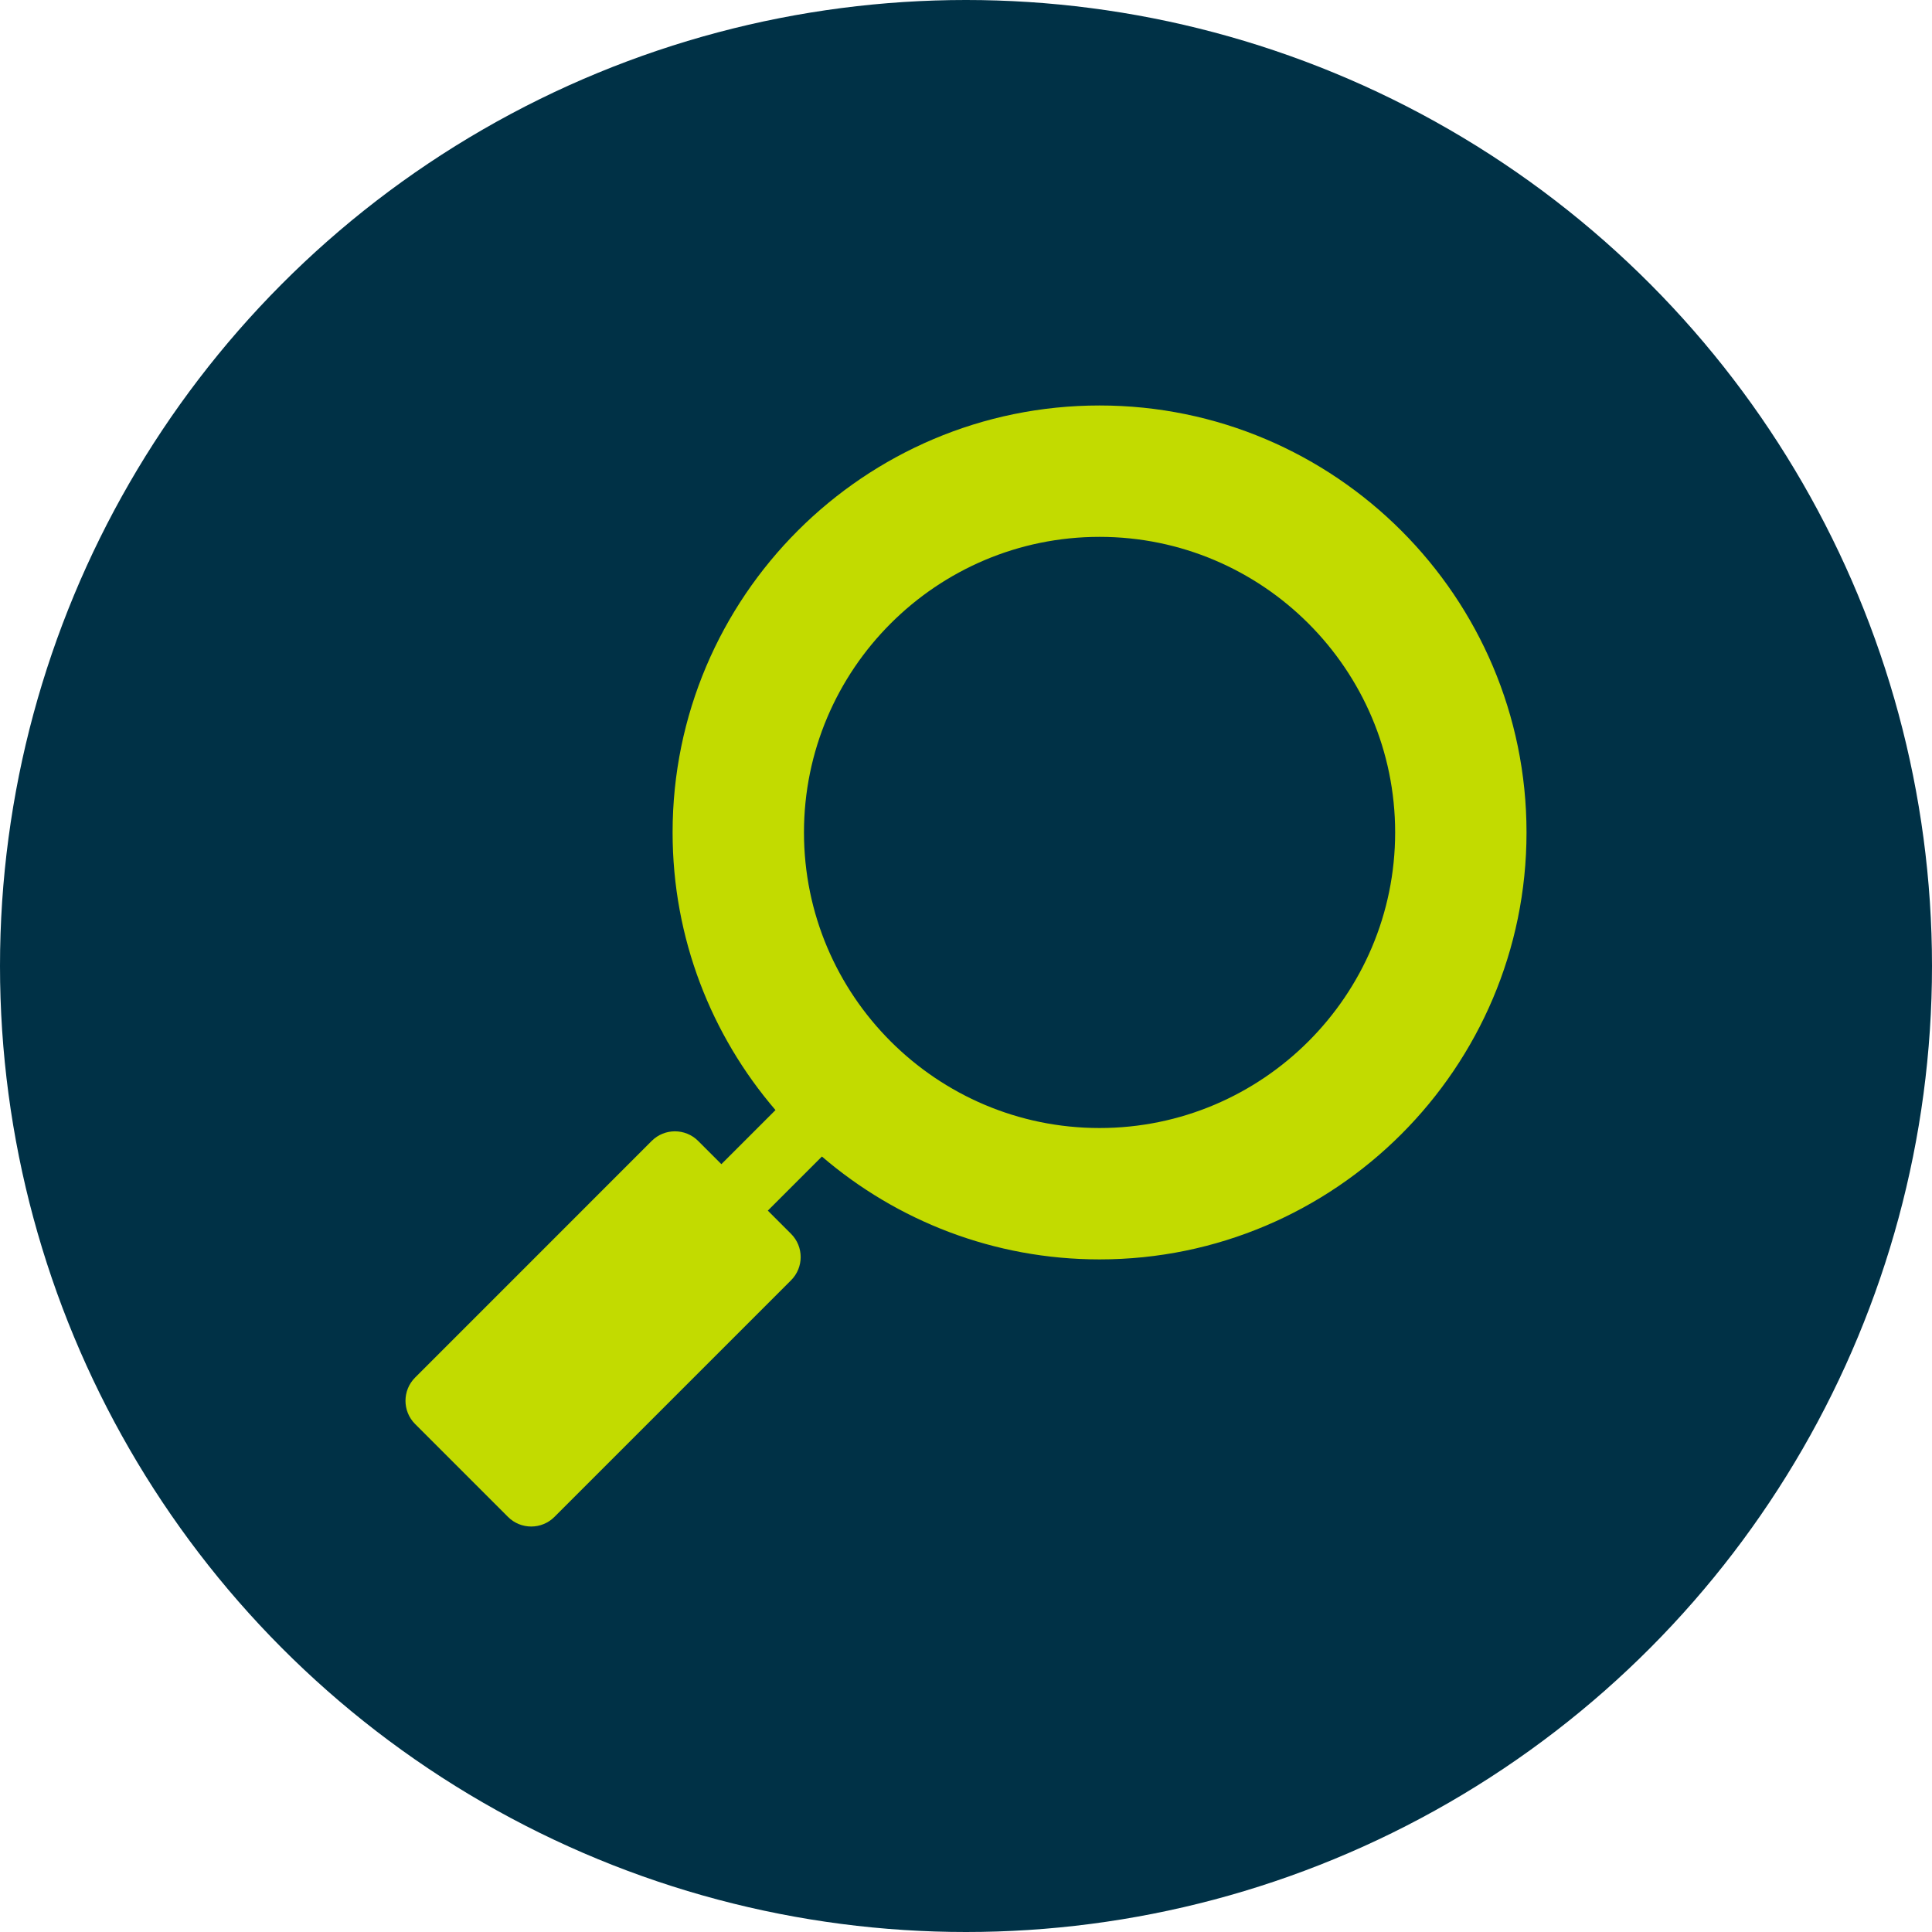
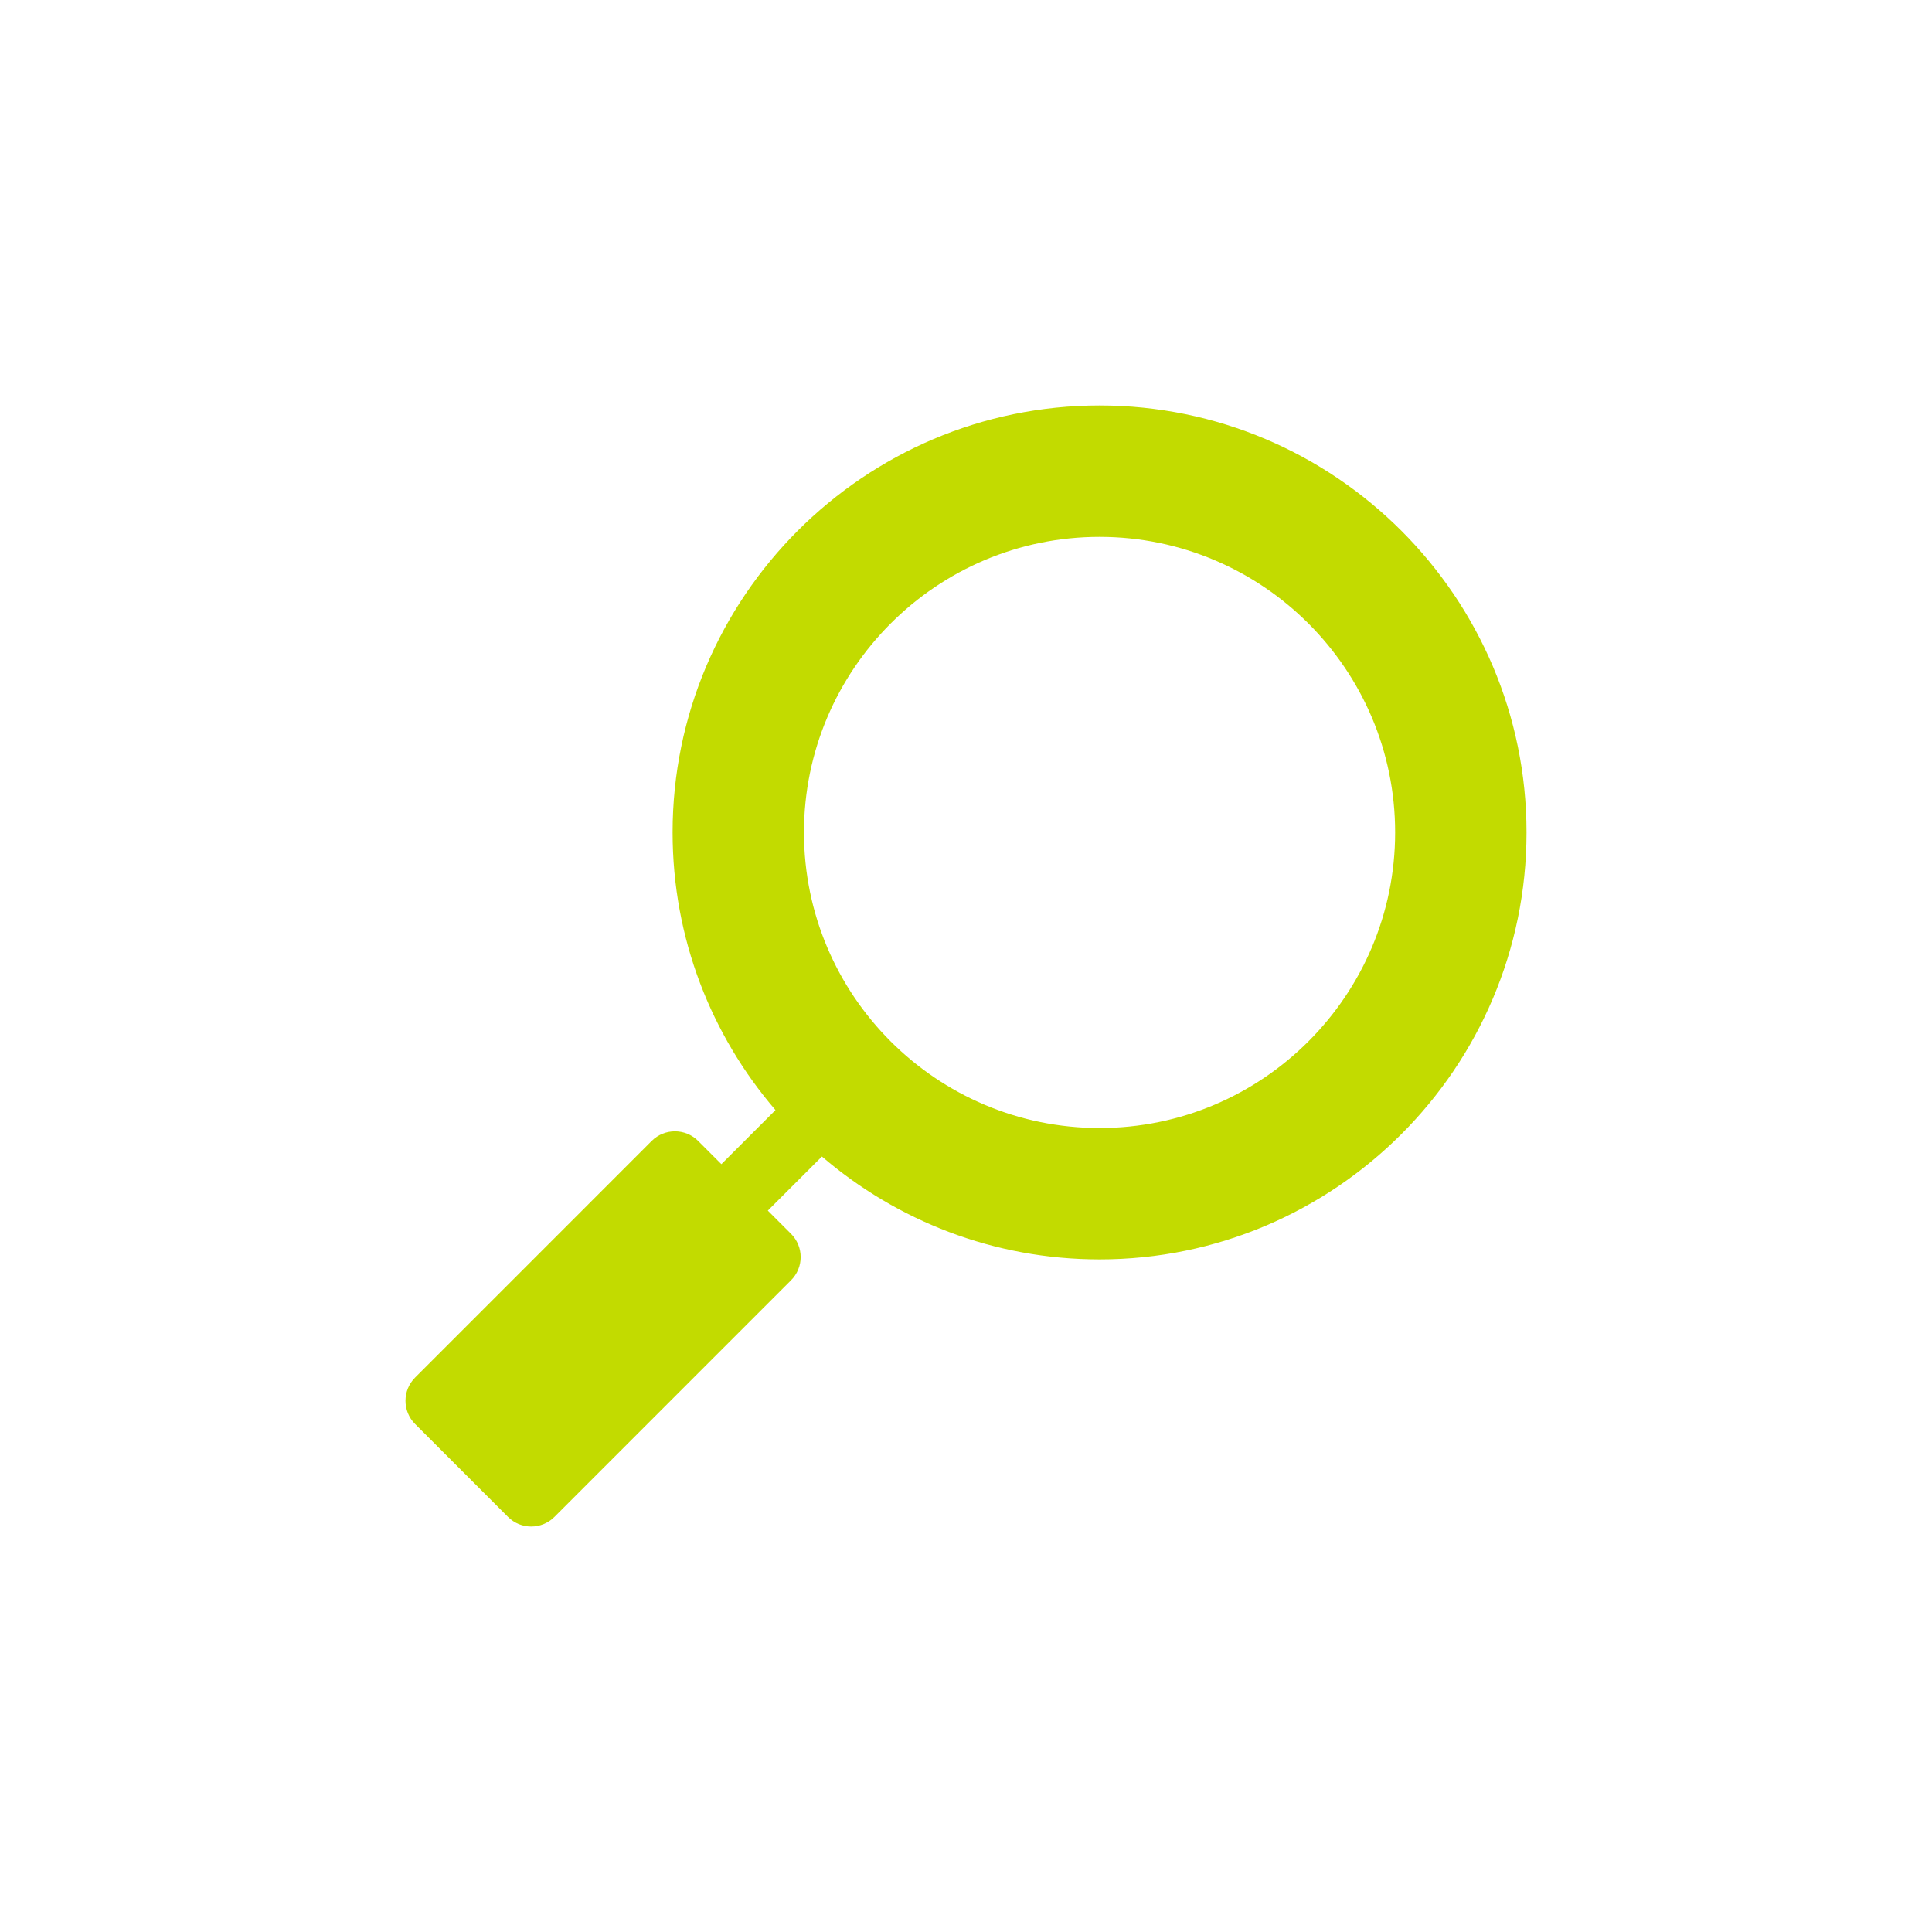
<svg xmlns="http://www.w3.org/2000/svg" width="81" height="81" viewBox="0 0 81 81" fill="none">
  <g id="Group 16">
-     <circle id="Ellipse 34" cx="40.5" cy="40.5" r="40.5" fill="#003146" />
    <path id="Vector" d="M46.099 17C36.229 17 28.199 25.03 28.199 34.9C28.199 39.341 29.825 43.409 32.512 46.54C32.512 46.54 32.512 46.54 32.512 46.541L30.244 48.808L29.27 47.834C28.733 47.297 27.86 47.297 27.323 47.834L17.403 57.755C16.866 58.293 16.866 59.164 17.403 59.702L21.298 63.597C21.836 64.135 22.708 64.134 23.245 63.597L33.165 53.676C33.703 53.139 33.703 52.267 33.165 51.729L32.191 50.756L34.459 48.488C34.459 48.488 34.459 48.488 34.459 48.488C37.591 51.175 41.659 52.801 46.099 52.801C55.969 52.801 64 44.77 64 34.9C64 25.03 55.969 17 46.099 17ZM46.099 47.293C39.266 47.293 33.707 41.734 33.707 34.9C33.707 28.067 39.266 22.508 46.099 22.508C52.933 22.508 58.492 28.067 58.492 34.9C58.492 41.734 52.933 47.293 46.099 47.293Z" fill="#C2DB00" />
  </g>
</svg>